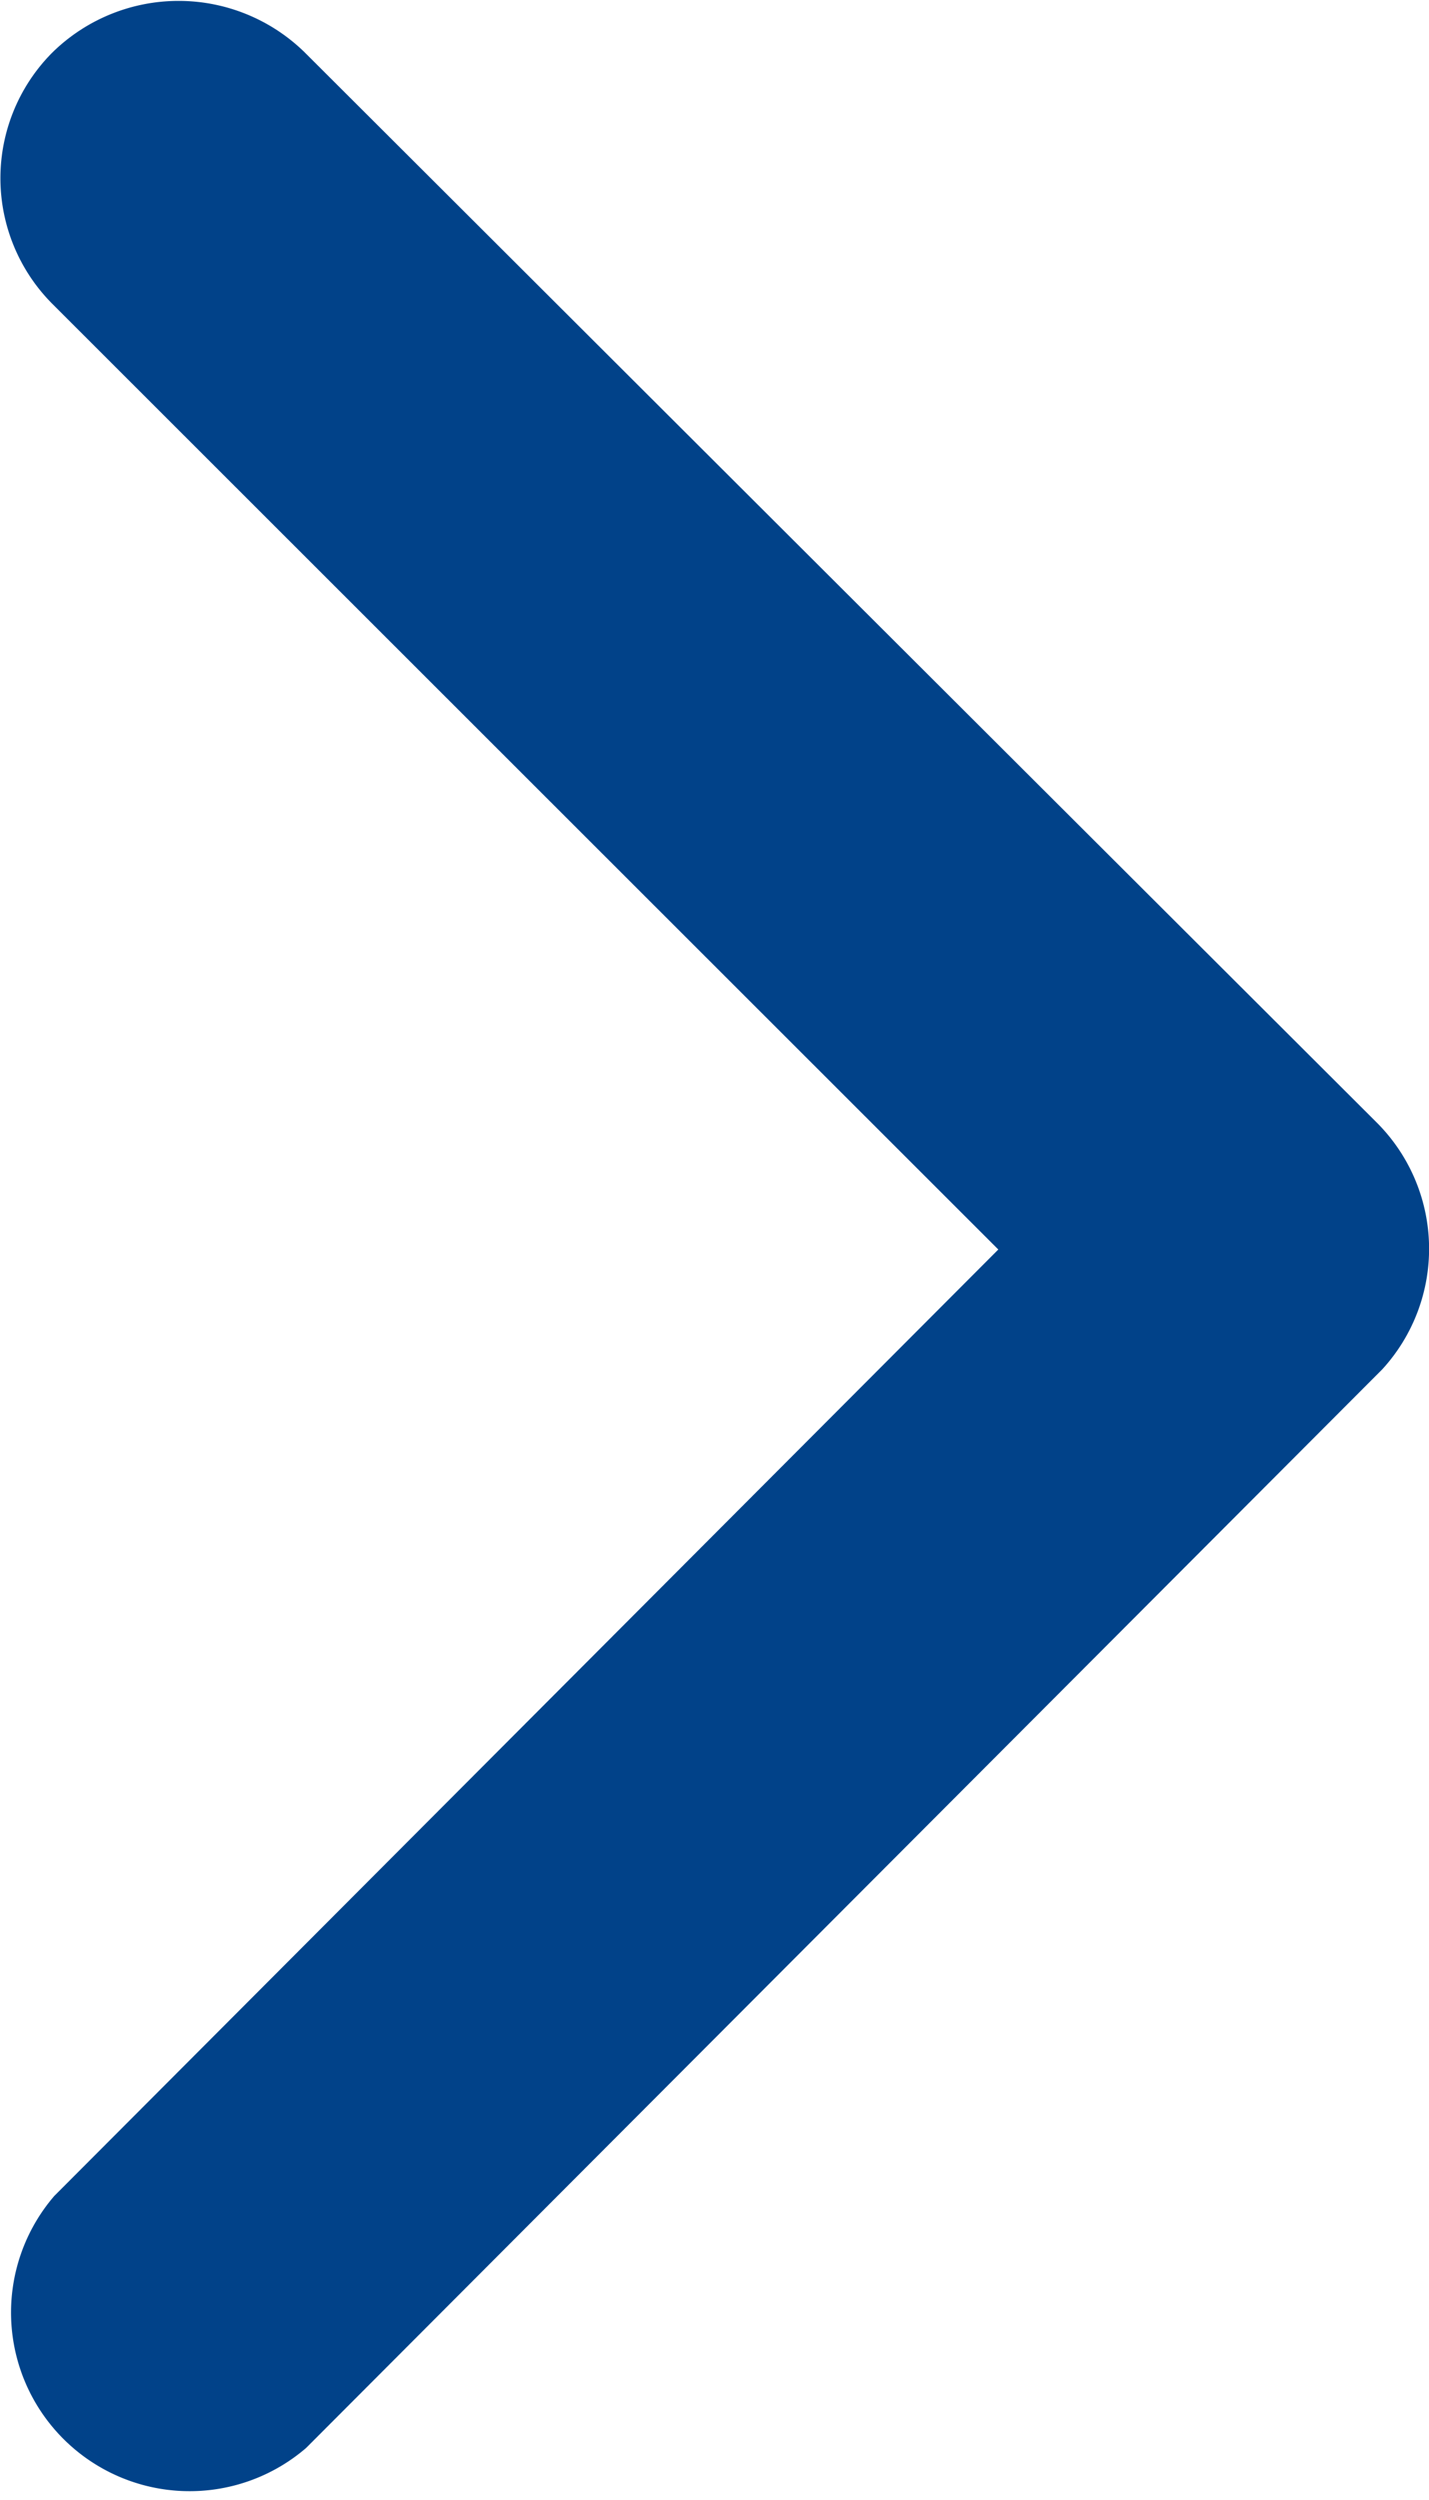
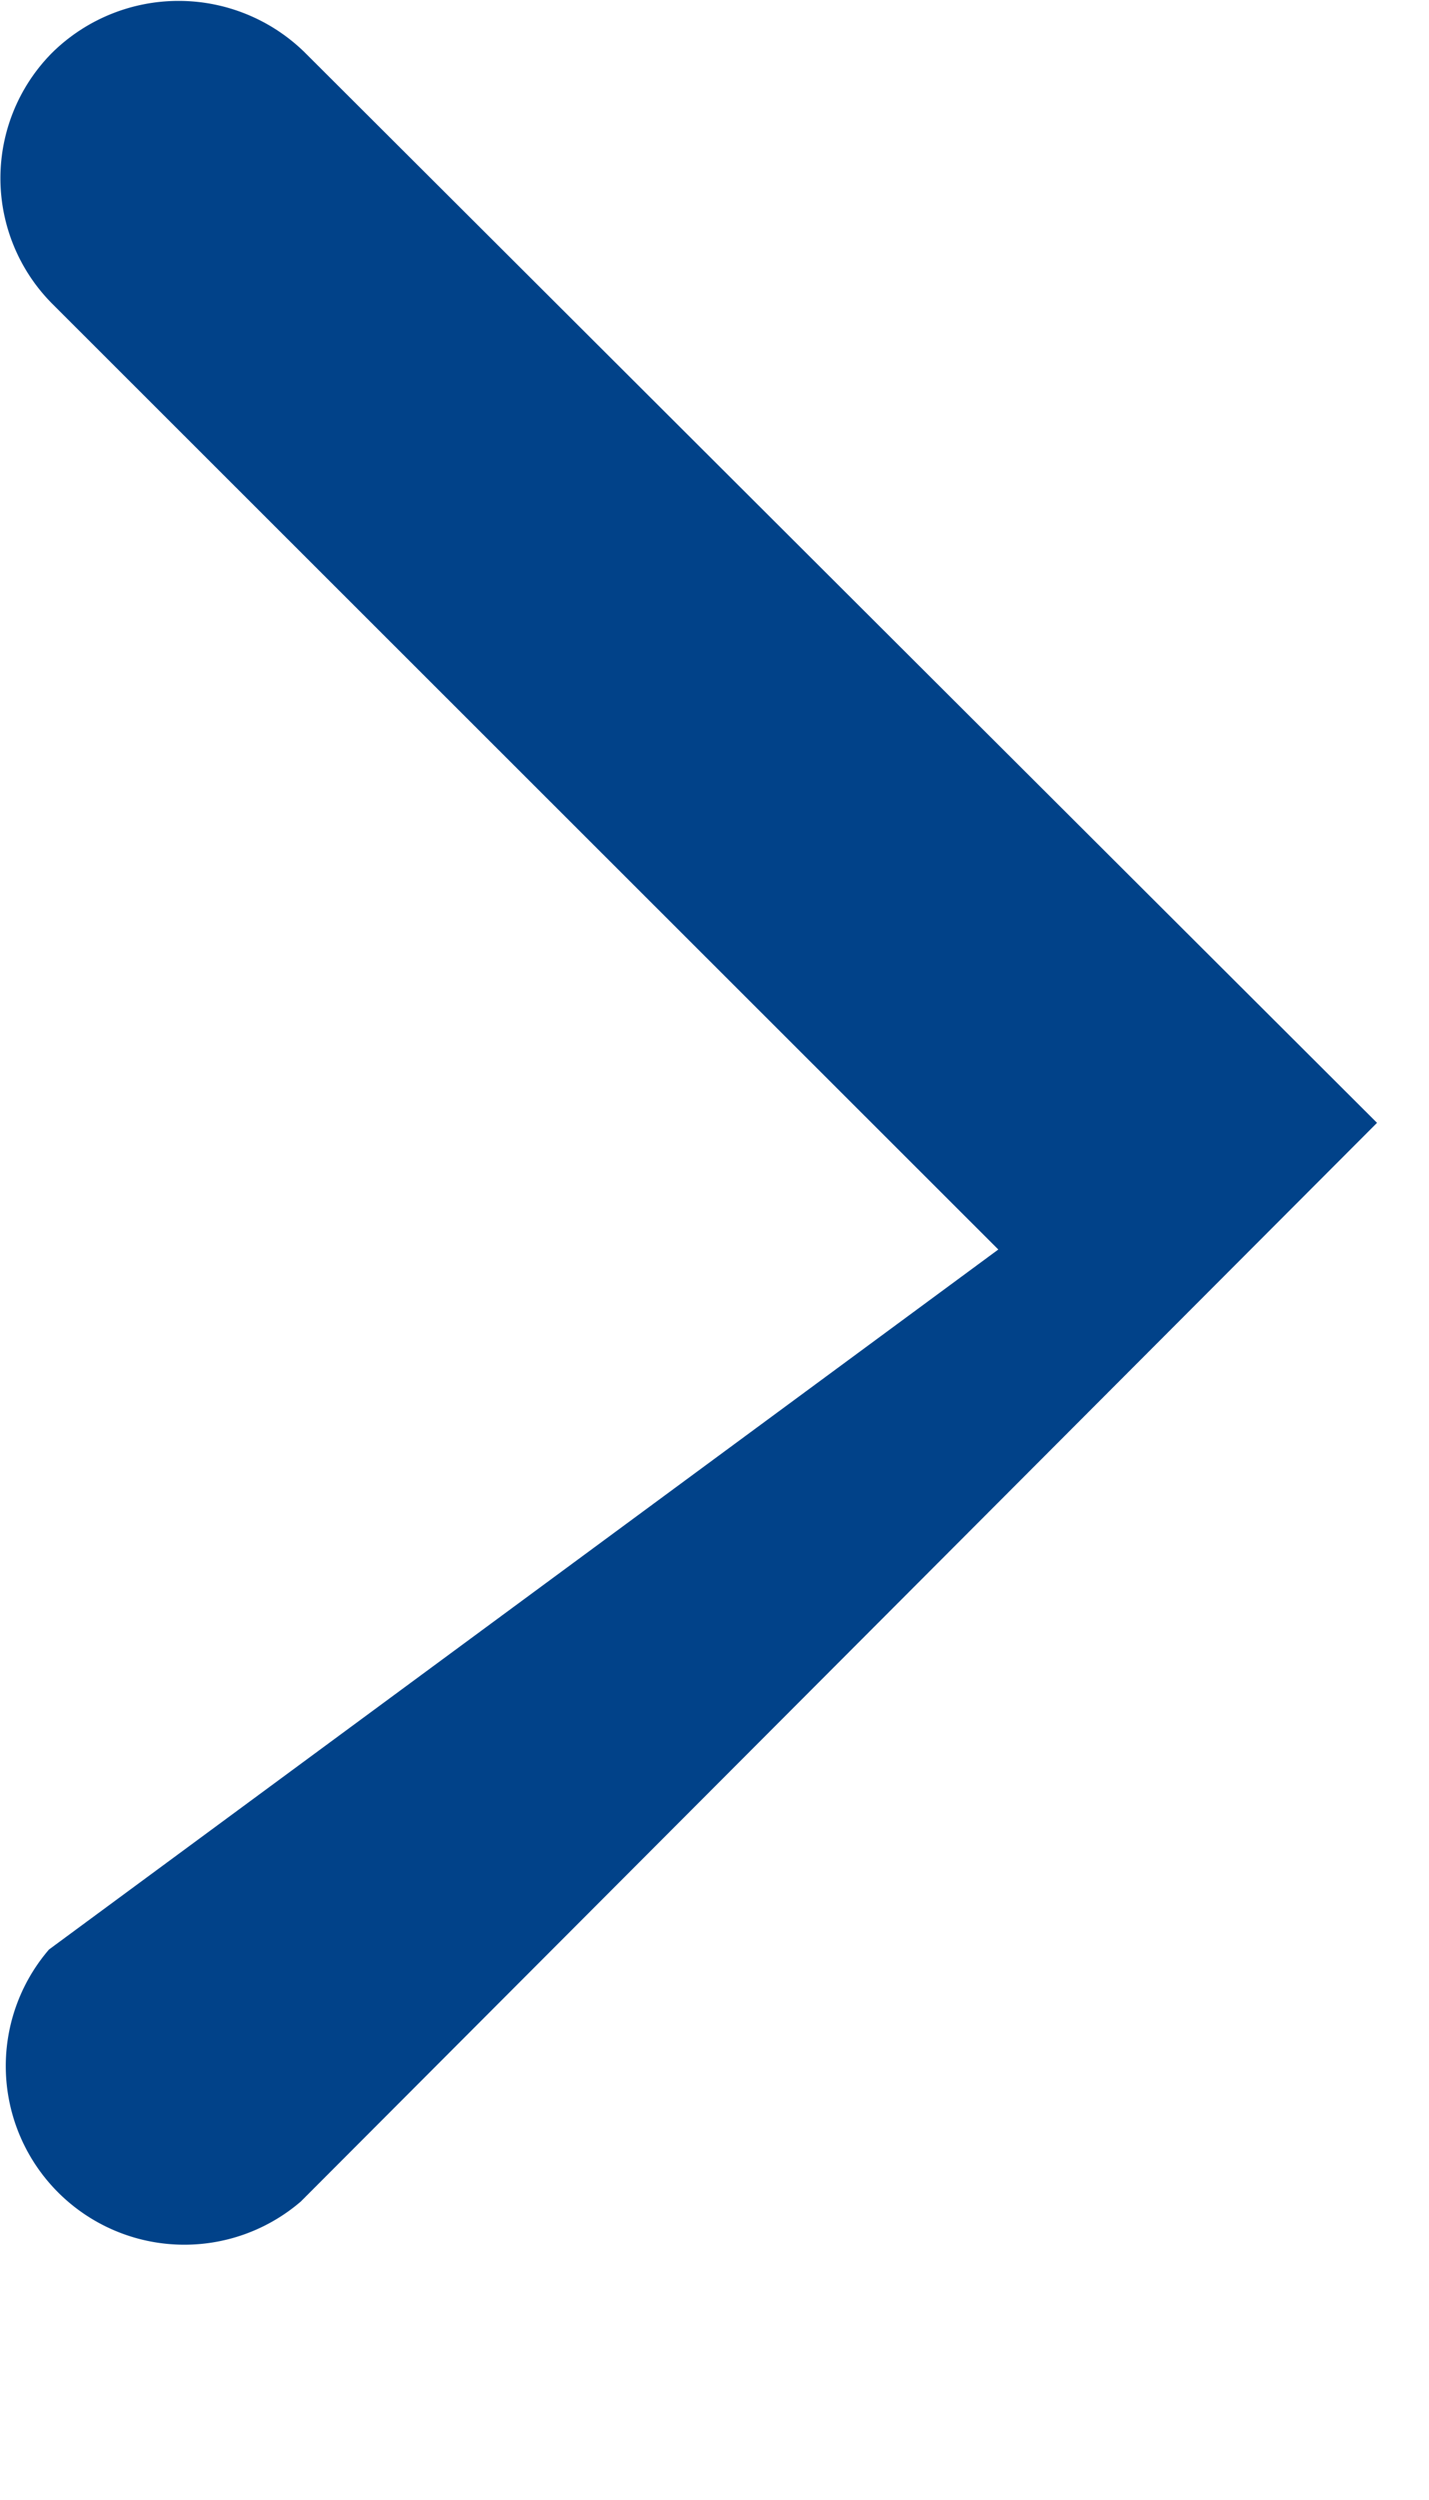
<svg xmlns="http://www.w3.org/2000/svg" width="6.241" height="10.915" viewBox="0 0 6.241 10.915">
-   <path id="Icon_ionic-ios-arrow-down" data-name="Icon ionic-ios-arrow-down" d="M11.647,15.606l4.127-4.13a.777.777,0,0,1,1.1,0,.787.787,0,0,1,0,1.1L12.2,17.26a.779.779,0,0,1-1.076.023l-4.709-4.7a.78.78,0,0,1,1.1-1.1Z" transform="translate(-11.246 17.102) rotate(-90)" fill="#014289" />
+   <path id="Icon_ionic-ios-arrow-down" data-name="Icon ionic-ios-arrow-down" d="M11.647,15.606l4.127-4.13a.777.777,0,0,1,1.1,0,.787.787,0,0,1,0,1.1L12.2,17.26l-4.709-4.7a.78.78,0,0,1,1.1-1.1Z" transform="translate(-11.246 17.102) rotate(-90)" fill="#014289" />
</svg>